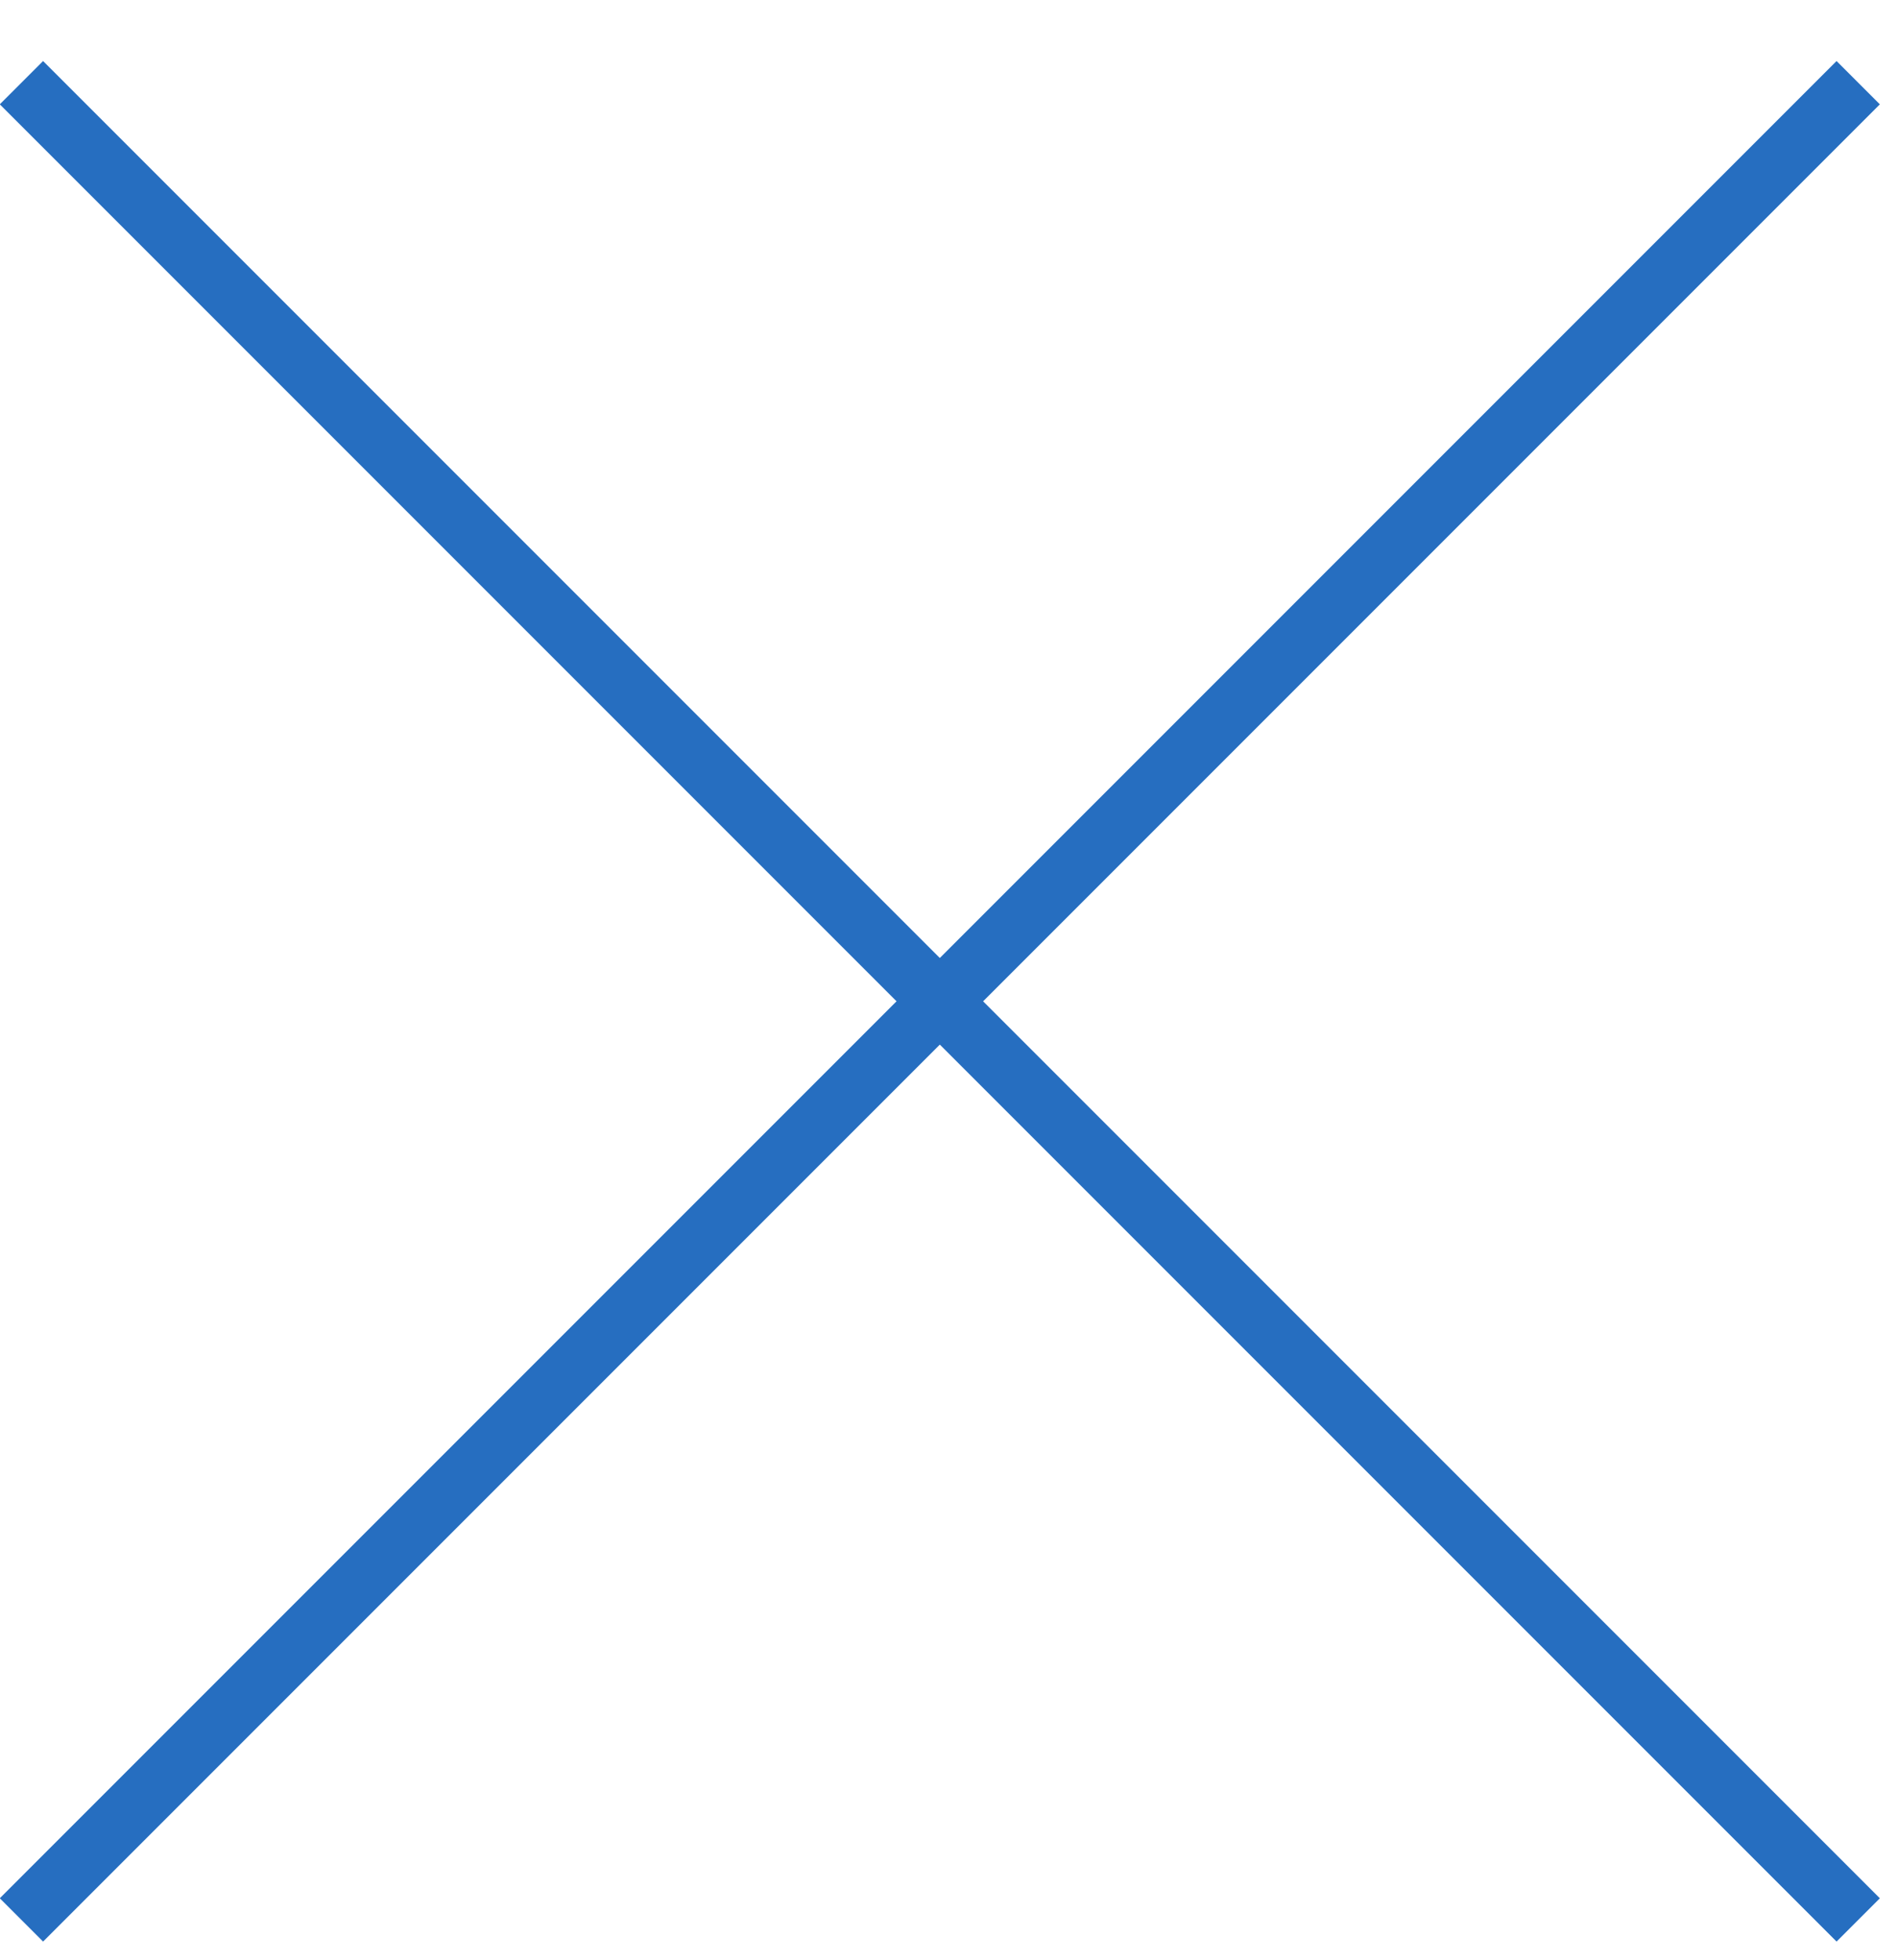
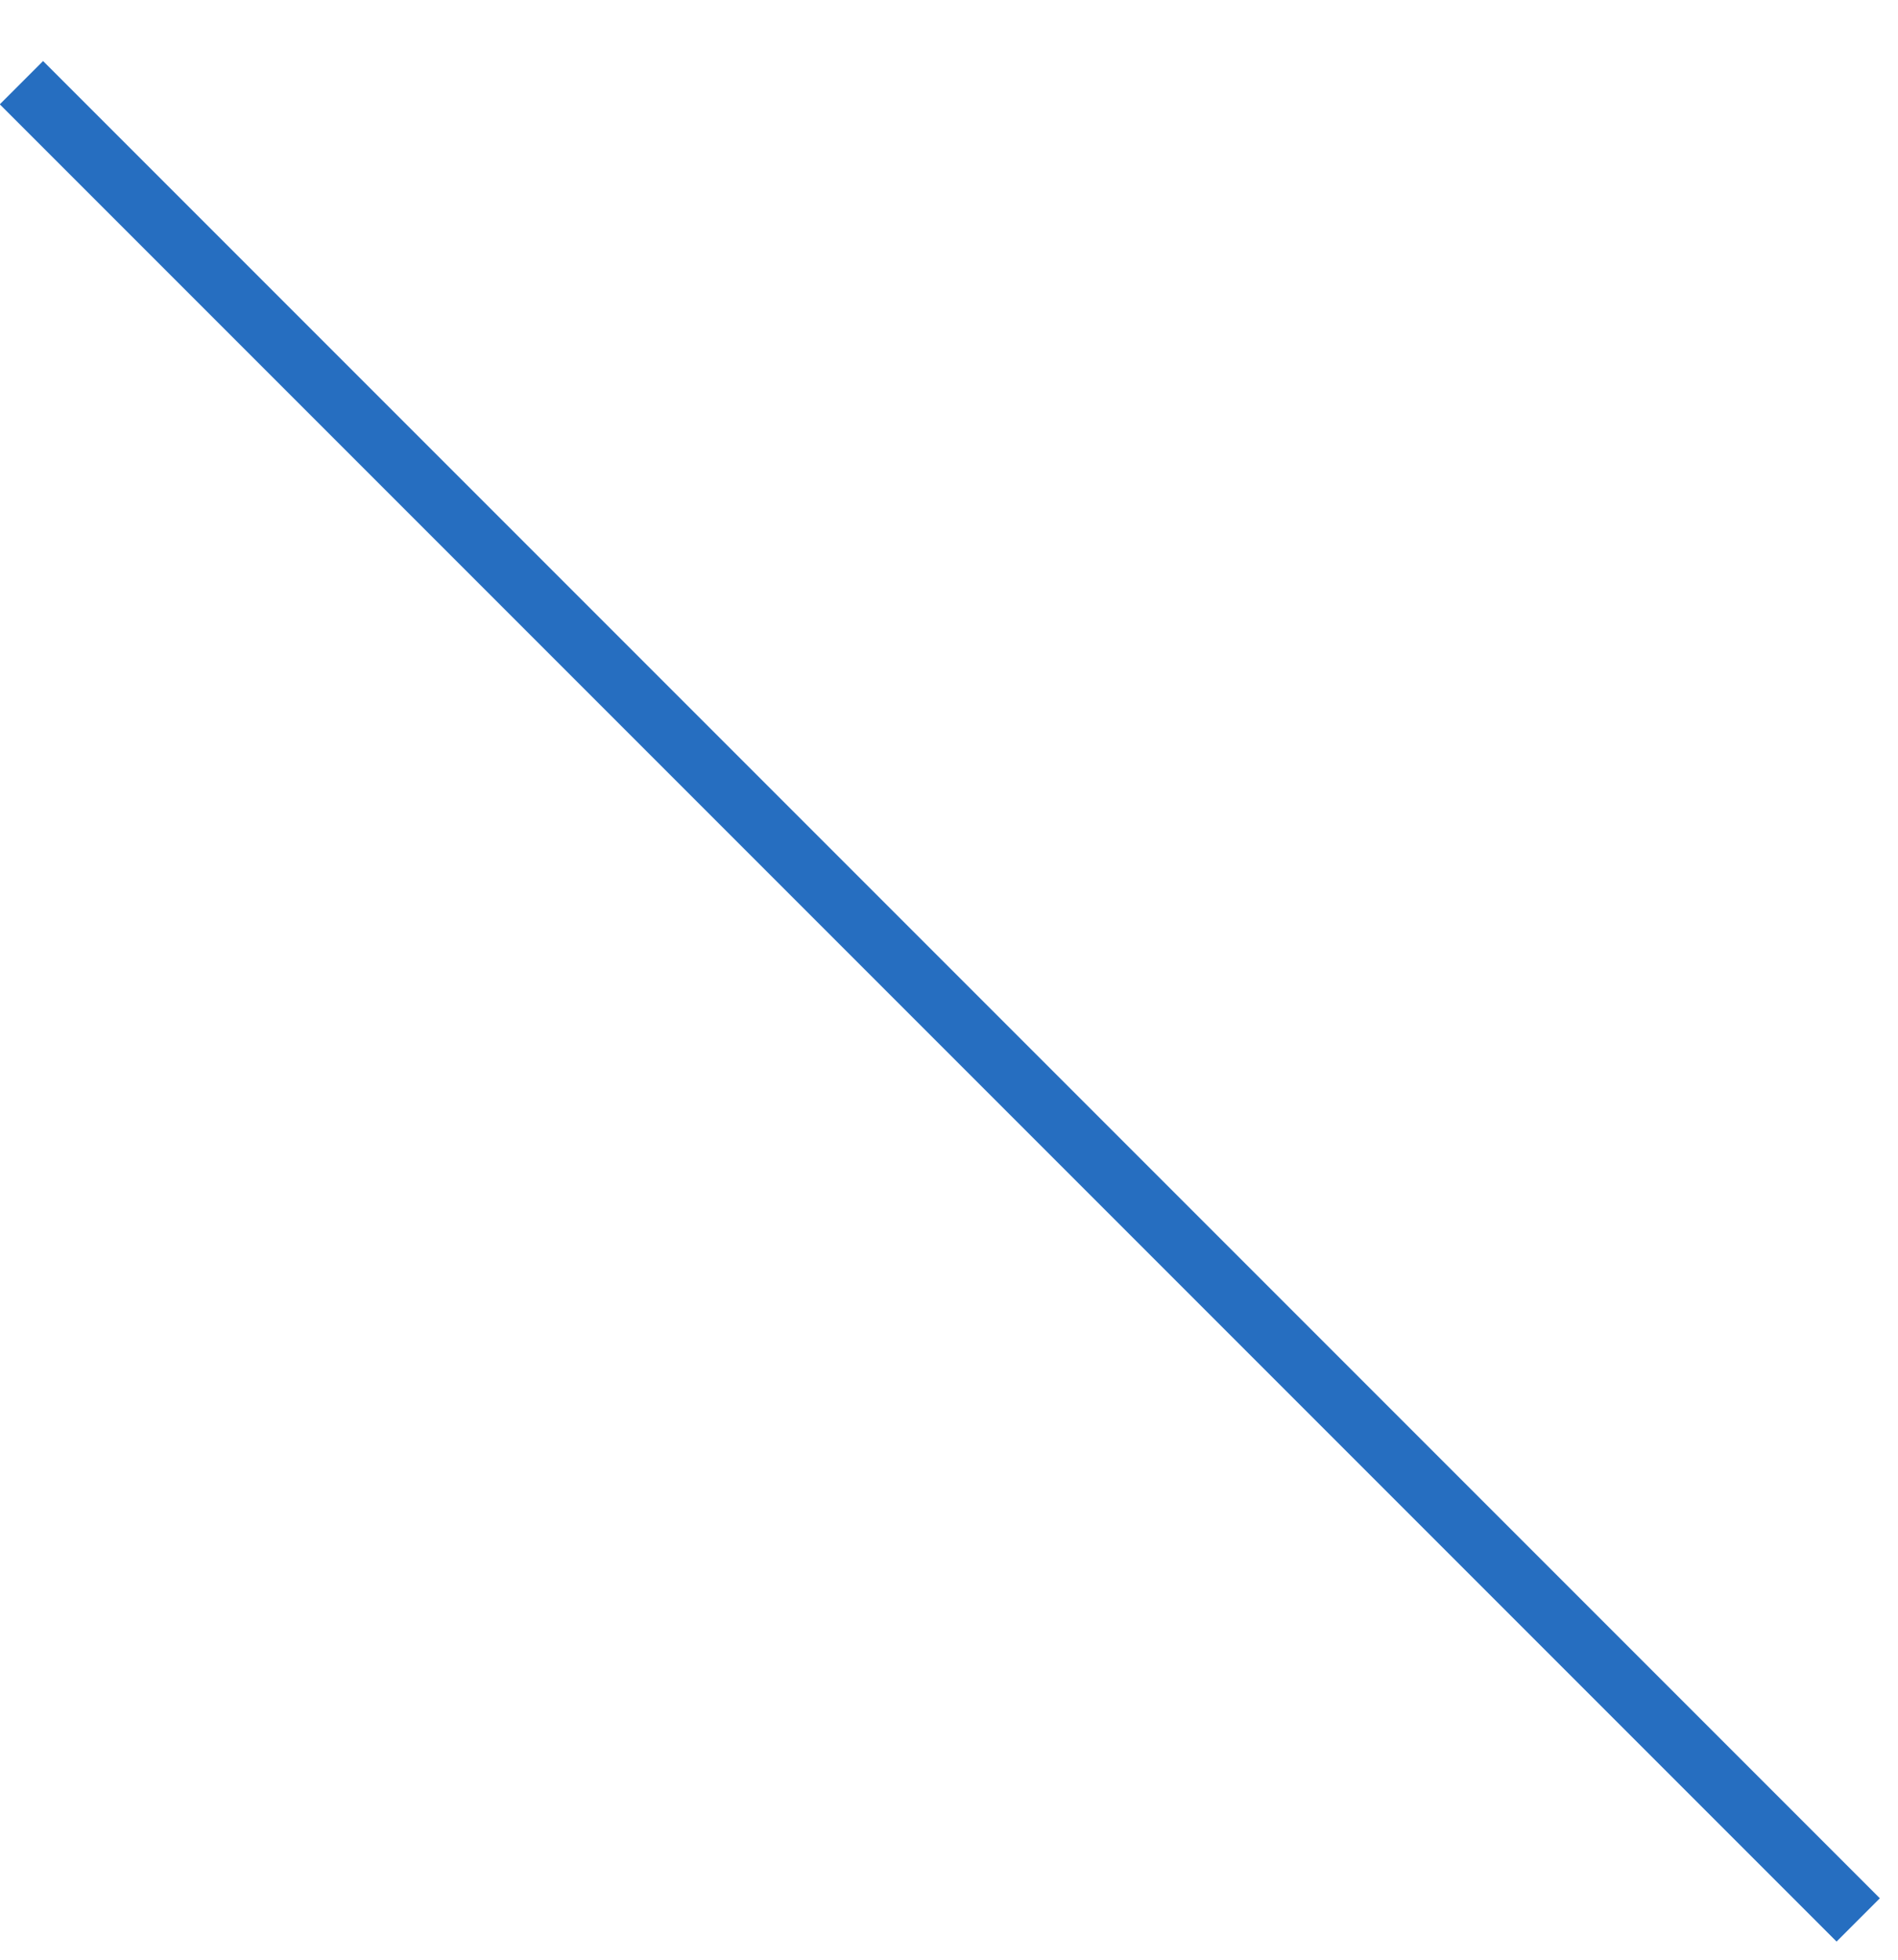
<svg xmlns="http://www.w3.org/2000/svg" width="31px" height="32px" viewBox="0 0 31 32" version="1.1">
  <title>modal-close-icon</title>
  <desc>Created with Sketch.</desc>
  <g id="Page-1" stroke="none" stroke-width="1" fill="none" fill-rule="evenodd">
    <g id="modal-close-icon" transform="translate(0, 1)" stroke="#266EC0">
      <path d="M0.35,0.35 L30.35,30.35" id="Path" />
-       <path d="M0.35,30.35 L30.35,0.35" id="Path" />
    </g>
  </g>
</svg>